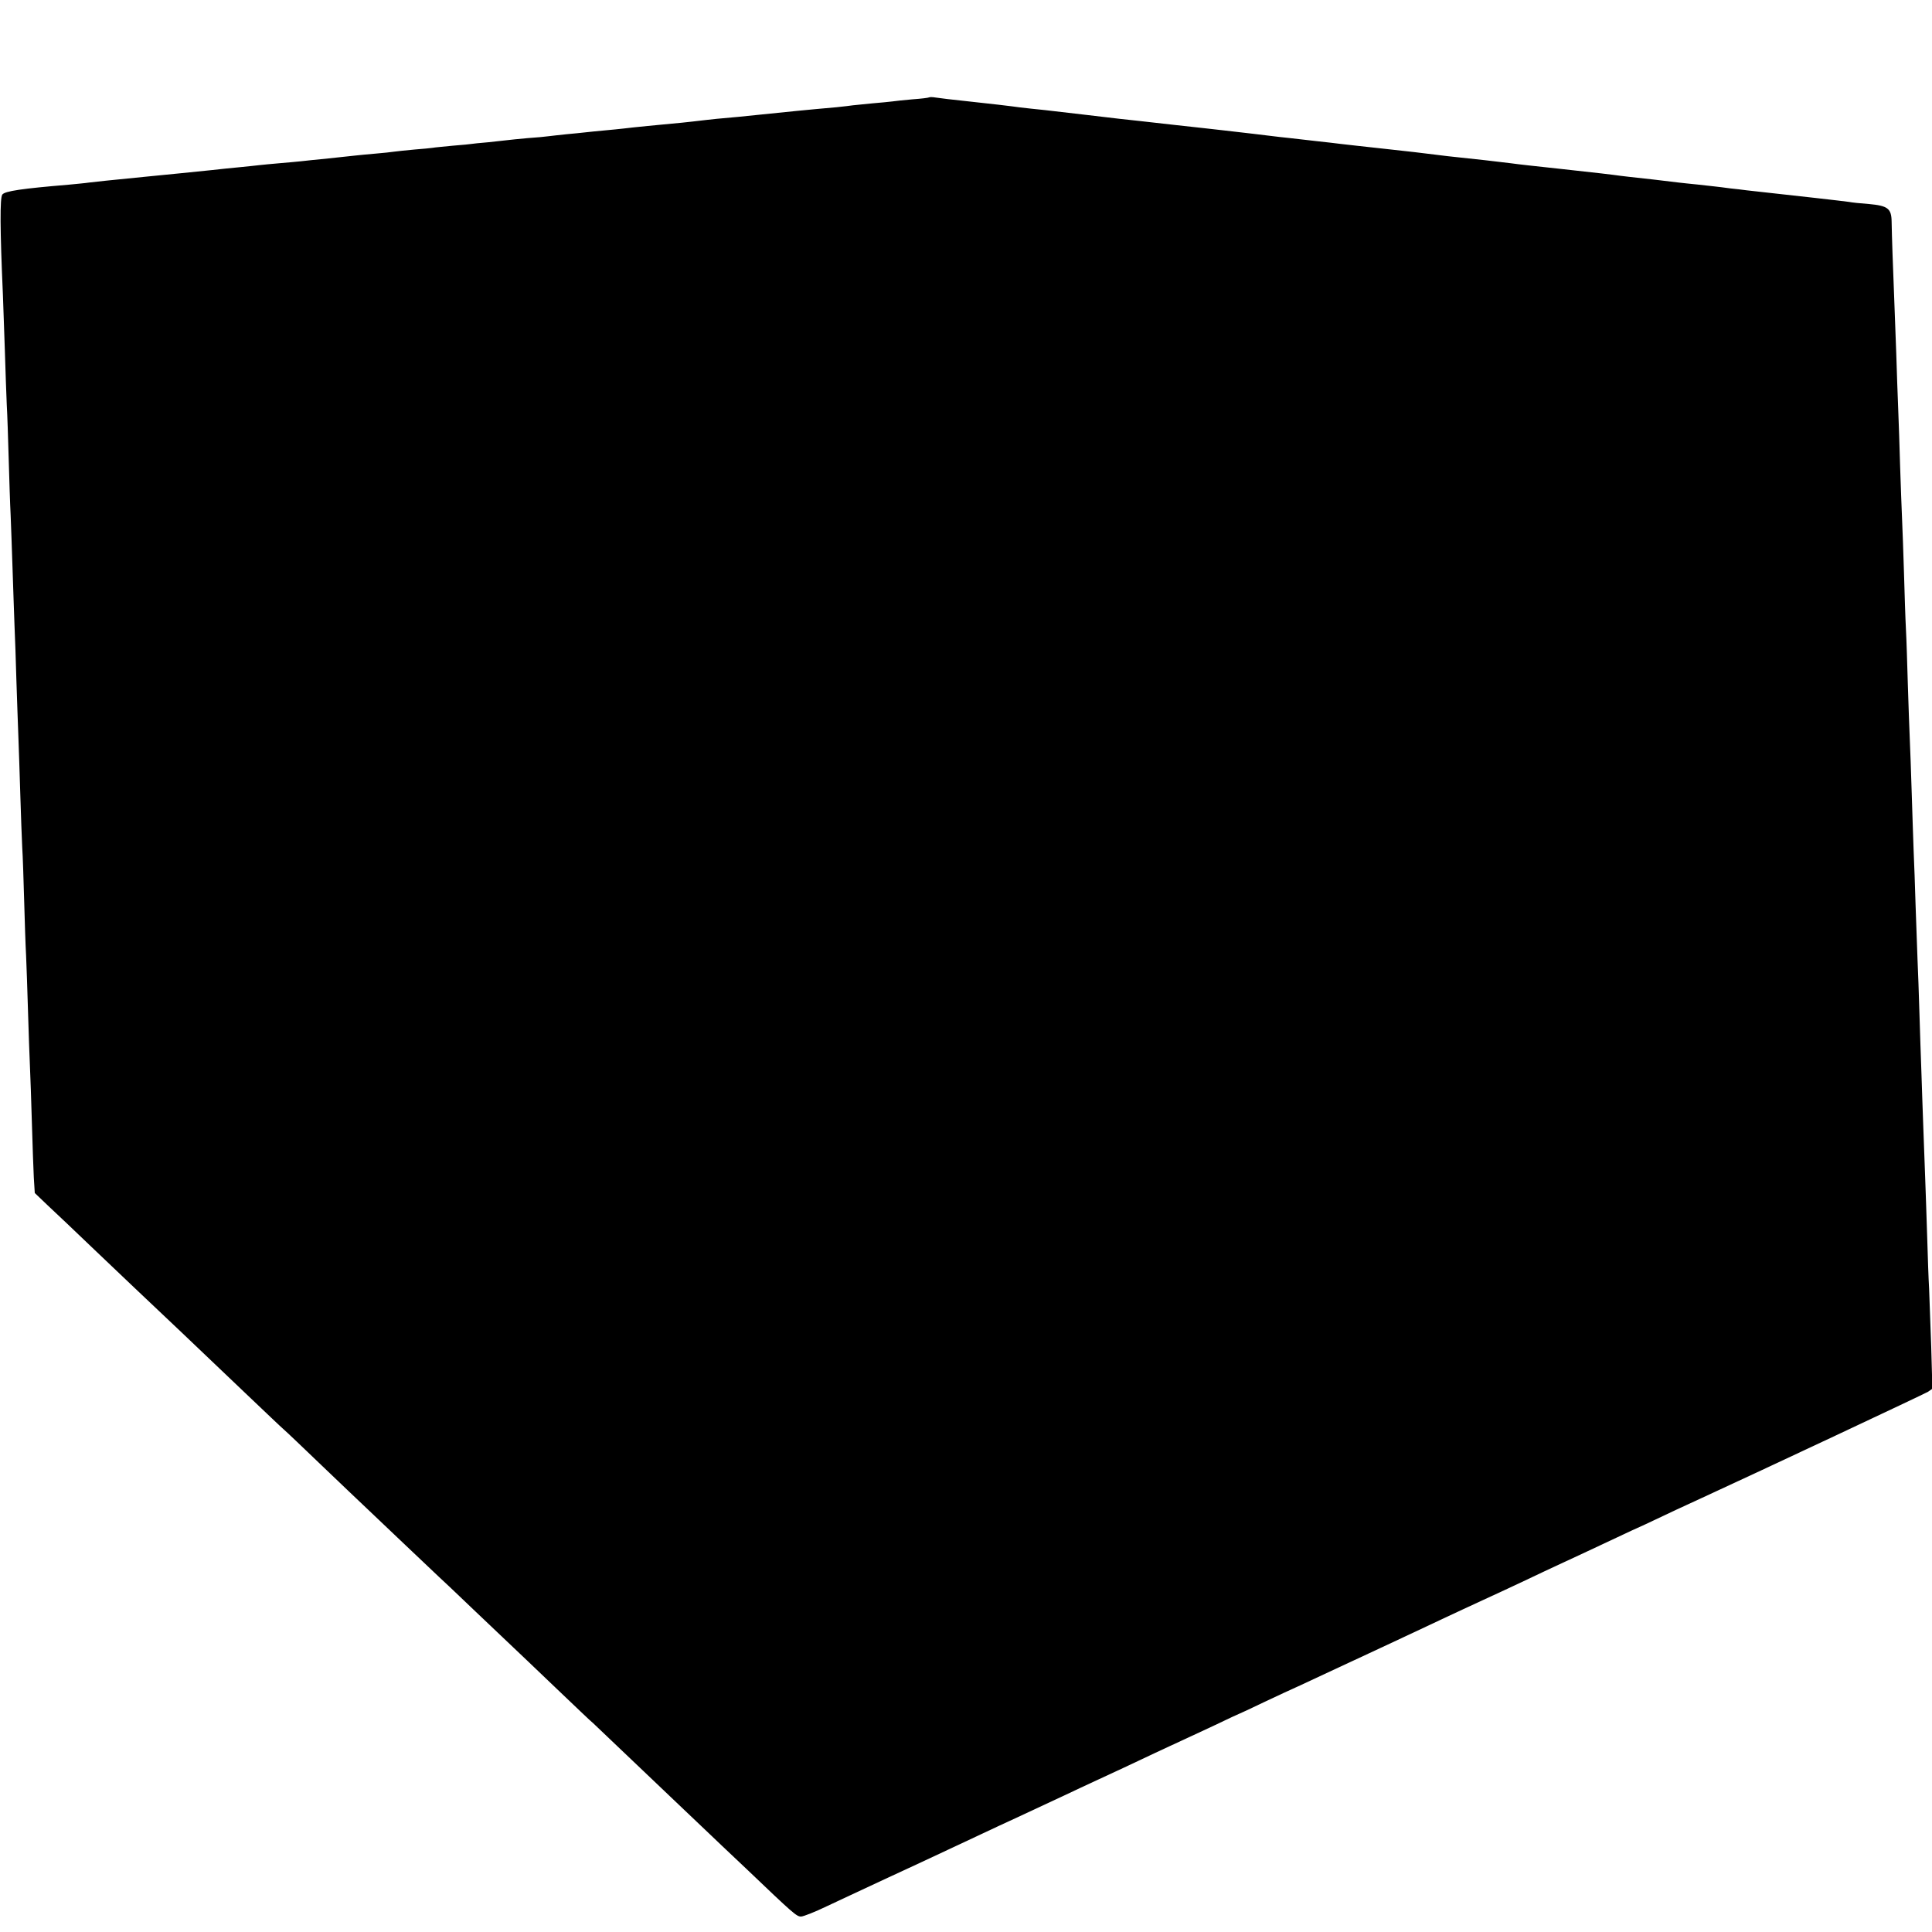
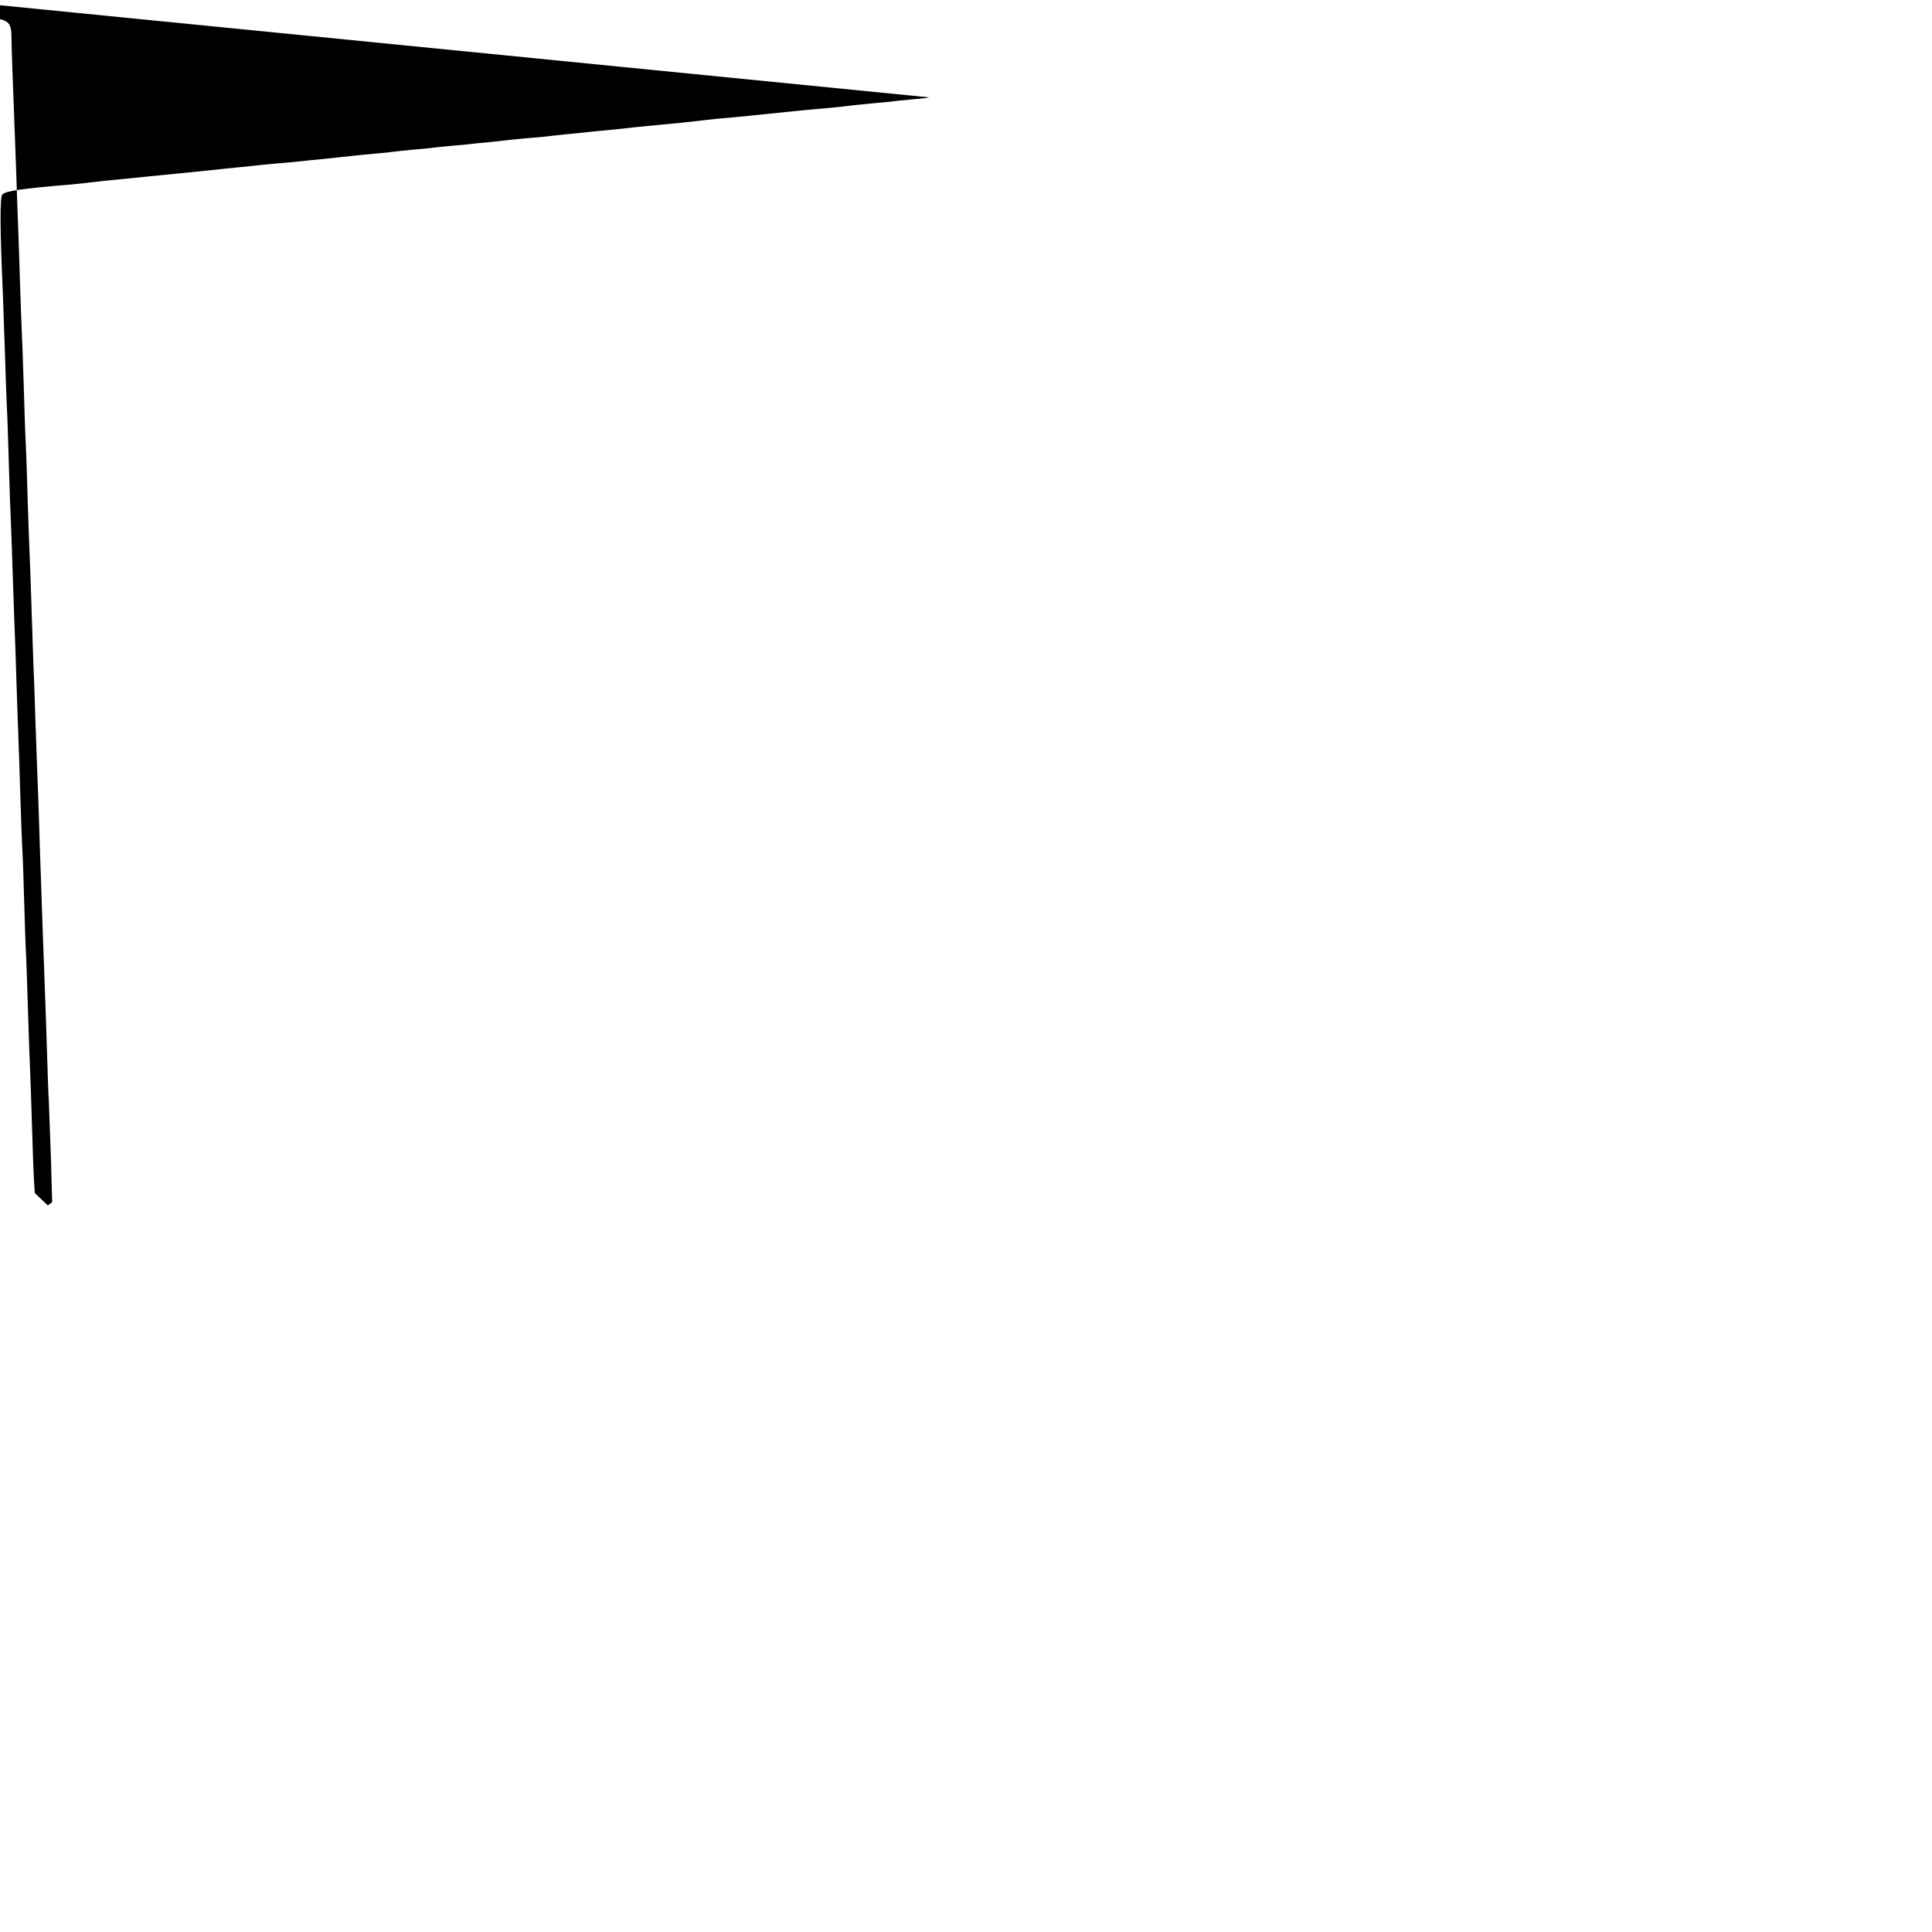
<svg xmlns="http://www.w3.org/2000/svg" version="1.0" width="1000pt" height="1000pt" viewBox="0 0 1000 1000" preserveAspectRatio="xMidYMid meet">
  <g transform="translate(0,1000) scale(0.1,-0.1)" fill="#000000" stroke="none">
-     <path d="M4809 9496 c-2 -2 -41 -7 -85 -10 -45 -4 -93 -9 -105 -11 -13 -2 -60 -6 -104 -10 -44 -4 -89 -9 -100 -10 -11 -2 -49 -6 -85 -10 -77 -7 -137 -12 -205 -19 -88 -9 -258 -26 -305 -31 -25 -2 -74 -7 -110 -10 -36 -4 -76 -8 -90 -10 -14 -2 -54 -6 -90 -10 -109 -10 -263 -25 -300 -30 -19 -2 -64 -7 -100 -10 -36 -3 -81 -8 -100 -10 -19 -2 -64 -7 -100 -10 -36 -4 -76 -8 -90 -10 -14 -2 -63 -7 -110 -10 -47 -4 -92 -9 -100 -10 -8 -1 -53 -6 -100 -11 -47 -4 -87 -8 -90 -9 -3 -1 -45 -5 -95 -9 -49 -5 -97 -9 -105 -11 -8 -1 -51 -6 -95 -9 -44 -4 -91 -9 -105 -11 -14 -2 -56 -7 -95 -10 -38 -3 -86 -8 -105 -10 -19 -2 -82 -9 -140 -15 -58 -6 -123 -12 -145 -15 -22 -2 -71 -7 -110 -10 -38 -3 -86 -8 -105 -10 -19 -2 -62 -7 -95 -10 -33 -3 -103 -10 -155 -16 -131 -13 -163 -17 -340 -34 -203 -20 -248 -25 -290 -30 -19 -3 -66 -7 -105 -11 -240 -20 -330 -33 -343 -51 -13 -17 -12 -180 3 -518 2 -49 6 -178 10 -285 3 -107 8 -235 10 -285 3 -49 7 -175 10 -280 3 -104 7 -235 10 -290 2 -55 7 -181 10 -280 3 -99 8 -229 10 -290 3 -60 7 -191 10 -290 3 -99 8 -227 10 -285 2 -58 7 -193 10 -300 3 -107 8 -231 10 -275 3 -44 7 -168 10 -275 3 -107 7 -235 10 -285 2 -49 7 -180 10 -290 3 -110 8 -238 10 -285 2 -47 7 -177 10 -290 3 -113 8 -241 10 -285 l5 -80 67 -64 c38 -35 144 -136 237 -225 93 -89 186 -177 206 -196 161 -152 311 -294 578 -549 100 -95 190 -181 201 -190 11 -9 100 -94 198 -188 98 -94 194 -185 213 -203 19 -18 109 -103 200 -190 91 -86 177 -168 191 -181 15 -13 100 -94 190 -180 90 -86 180 -171 199 -189 19 -18 115 -109 213 -203 99 -94 187 -179 198 -187 16 -15 182 -173 478 -455 52 -49 106 -101 121 -115 14 -14 100 -95 191 -181 245 -234 262 -249 285 -249 12 0 73 24 135 54 63 29 206 97 319 149 113 52 250 116 305 142 55 26 134 63 175 82 41 20 131 61 200 93 69 32 170 79 225 105 55 26 127 60 160 75 96 44 213 99 310 145 50 23 113 53 140 65 28 13 106 49 174 81 68 33 125 59 126 59 1 0 58 26 126 59 68 32 149 70 179 83 101 47 634 295 745 348 61 28 157 74 215 100 58 26 155 72 215 100 61 29 137 65 170 80 88 41 209 97 304 142 46 22 111 52 145 67 33 16 106 50 161 76 55 25 114 53 130 60 307 141 1156 540 1174 551 l23 16 -6 216 c-4 120 -9 255 -11 302 -3 47 -7 168 -10 270 -3 102 -8 235 -10 295 -2 61 -7 182 -10 270 -3 88 -8 219 -10 290 -3 72 -7 207 -10 300 -3 94 -7 220 -10 280 -2 61 -7 187 -10 280 -3 94 -7 220 -10 280 -2 61 -7 196 -10 300 -3 105 -8 231 -10 280 -2 50 -7 176 -10 280 -3 105 -7 235 -10 290 -3 55 -7 186 -10 290 -3 105 -8 231 -10 280 -2 50 -7 171 -10 270 -3 99 -7 234 -10 300 -3 66 -7 194 -10 285 -3 91 -8 224 -11 296 -6 147 -12 316 -13 387 -1 68 -20 82 -117 91 -43 3 -90 8 -104 11 -14 2 -90 11 -170 20 -80 9 -161 18 -180 20 -19 2 -60 7 -90 10 -30 3 -71 8 -90 10 -19 3 -57 7 -85 10 -27 4 -63 8 -80 10 -16 2 -57 6 -90 10 -33 3 -76 8 -95 10 -54 7 -210 25 -260 30 -25 3 -61 7 -80 10 -37 5 -41 5 -265 30 -156 17 -214 23 -265 30 -63 8 -204 24 -265 30 -33 3 -91 10 -130 15 -38 5 -155 19 -260 30 -104 11 -206 23 -225 25 -19 3 -78 9 -130 15 -52 6 -115 13 -140 16 -25 2 -61 7 -80 9 -35 5 -162 19 -255 30 -27 3 -149 17 -270 30 -121 14 -242 27 -270 30 -27 3 -104 12 -170 20 -66 8 -163 19 -215 25 -53 5 -111 12 -130 14 -33 5 -177 22 -265 31 -96 10 -142 16 -171 20 -17 3 -32 3 -35 1z" />
+     <path d="M4809 9496 c-2 -2 -41 -7 -85 -10 -45 -4 -93 -9 -105 -11 -13 -2 -60 -6 -104 -10 -44 -4 -89 -9 -100 -10 -11 -2 -49 -6 -85 -10 -77 -7 -137 -12 -205 -19 -88 -9 -258 -26 -305 -31 -25 -2 -74 -7 -110 -10 -36 -4 -76 -8 -90 -10 -14 -2 -54 -6 -90 -10 -109 -10 -263 -25 -300 -30 -19 -2 -64 -7 -100 -10 -36 -3 -81 -8 -100 -10 -19 -2 -64 -7 -100 -10 -36 -4 -76 -8 -90 -10 -14 -2 -63 -7 -110 -10 -47 -4 -92 -9 -100 -10 -8 -1 -53 -6 -100 -11 -47 -4 -87 -8 -90 -9 -3 -1 -45 -5 -95 -9 -49 -5 -97 -9 -105 -11 -8 -1 -51 -6 -95 -9 -44 -4 -91 -9 -105 -11 -14 -2 -56 -7 -95 -10 -38 -3 -86 -8 -105 -10 -19 -2 -82 -9 -140 -15 -58 -6 -123 -12 -145 -15 -22 -2 -71 -7 -110 -10 -38 -3 -86 -8 -105 -10 -19 -2 -62 -7 -95 -10 -33 -3 -103 -10 -155 -16 -131 -13 -163 -17 -340 -34 -203 -20 -248 -25 -290 -30 -19 -3 -66 -7 -105 -11 -240 -20 -330 -33 -343 -51 -13 -17 -12 -180 3 -518 2 -49 6 -178 10 -285 3 -107 8 -235 10 -285 3 -49 7 -175 10 -280 3 -104 7 -235 10 -290 2 -55 7 -181 10 -280 3 -99 8 -229 10 -290 3 -60 7 -191 10 -290 3 -99 8 -227 10 -285 2 -58 7 -193 10 -300 3 -107 8 -231 10 -275 3 -44 7 -168 10 -275 3 -107 7 -235 10 -285 2 -49 7 -180 10 -290 3 -110 8 -238 10 -285 2 -47 7 -177 10 -290 3 -113 8 -241 10 -285 l5 -80 67 -64 l23 16 -6 216 c-4 120 -9 255 -11 302 -3 47 -7 168 -10 270 -3 102 -8 235 -10 295 -2 61 -7 182 -10 270 -3 88 -8 219 -10 290 -3 72 -7 207 -10 300 -3 94 -7 220 -10 280 -2 61 -7 187 -10 280 -3 94 -7 220 -10 280 -2 61 -7 196 -10 300 -3 105 -8 231 -10 280 -2 50 -7 176 -10 280 -3 105 -7 235 -10 290 -3 55 -7 186 -10 290 -3 105 -8 231 -10 280 -2 50 -7 171 -10 270 -3 99 -7 234 -10 300 -3 66 -7 194 -10 285 -3 91 -8 224 -11 296 -6 147 -12 316 -13 387 -1 68 -20 82 -117 91 -43 3 -90 8 -104 11 -14 2 -90 11 -170 20 -80 9 -161 18 -180 20 -19 2 -60 7 -90 10 -30 3 -71 8 -90 10 -19 3 -57 7 -85 10 -27 4 -63 8 -80 10 -16 2 -57 6 -90 10 -33 3 -76 8 -95 10 -54 7 -210 25 -260 30 -25 3 -61 7 -80 10 -37 5 -41 5 -265 30 -156 17 -214 23 -265 30 -63 8 -204 24 -265 30 -33 3 -91 10 -130 15 -38 5 -155 19 -260 30 -104 11 -206 23 -225 25 -19 3 -78 9 -130 15 -52 6 -115 13 -140 16 -25 2 -61 7 -80 9 -35 5 -162 19 -255 30 -27 3 -149 17 -270 30 -121 14 -242 27 -270 30 -27 3 -104 12 -170 20 -66 8 -163 19 -215 25 -53 5 -111 12 -130 14 -33 5 -177 22 -265 31 -96 10 -142 16 -171 20 -17 3 -32 3 -35 1z" />
  </g>
</svg>